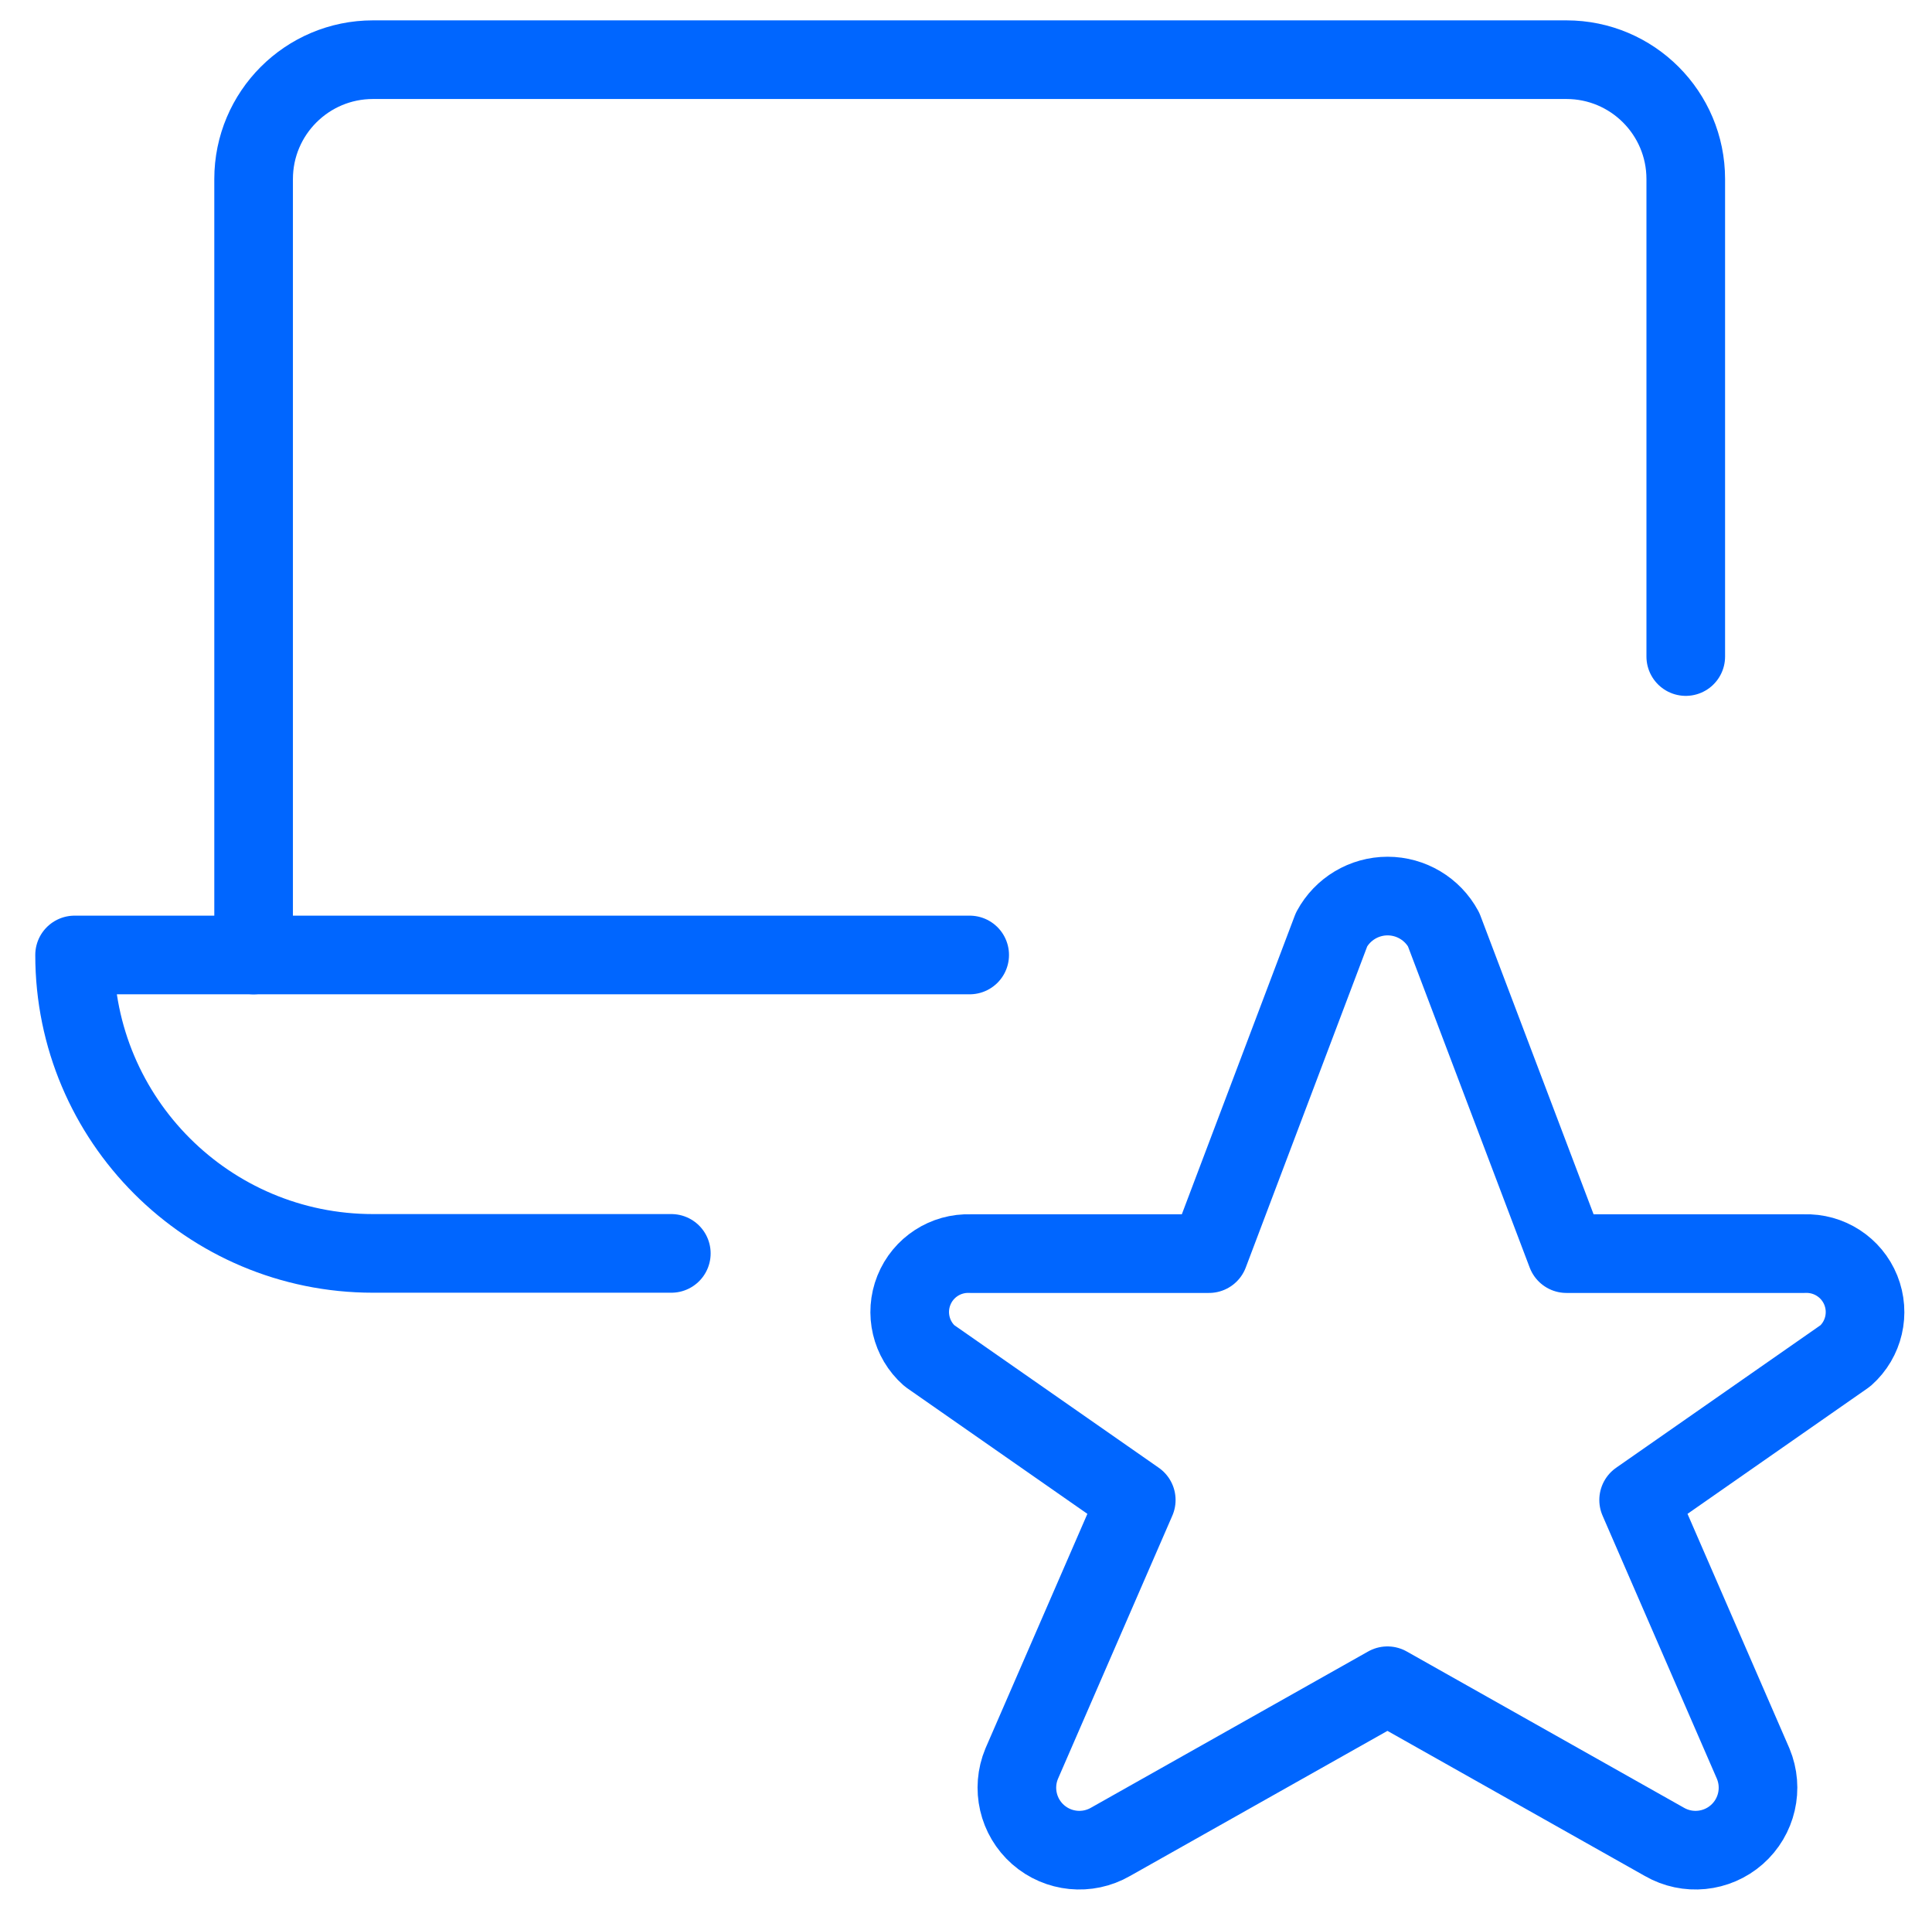
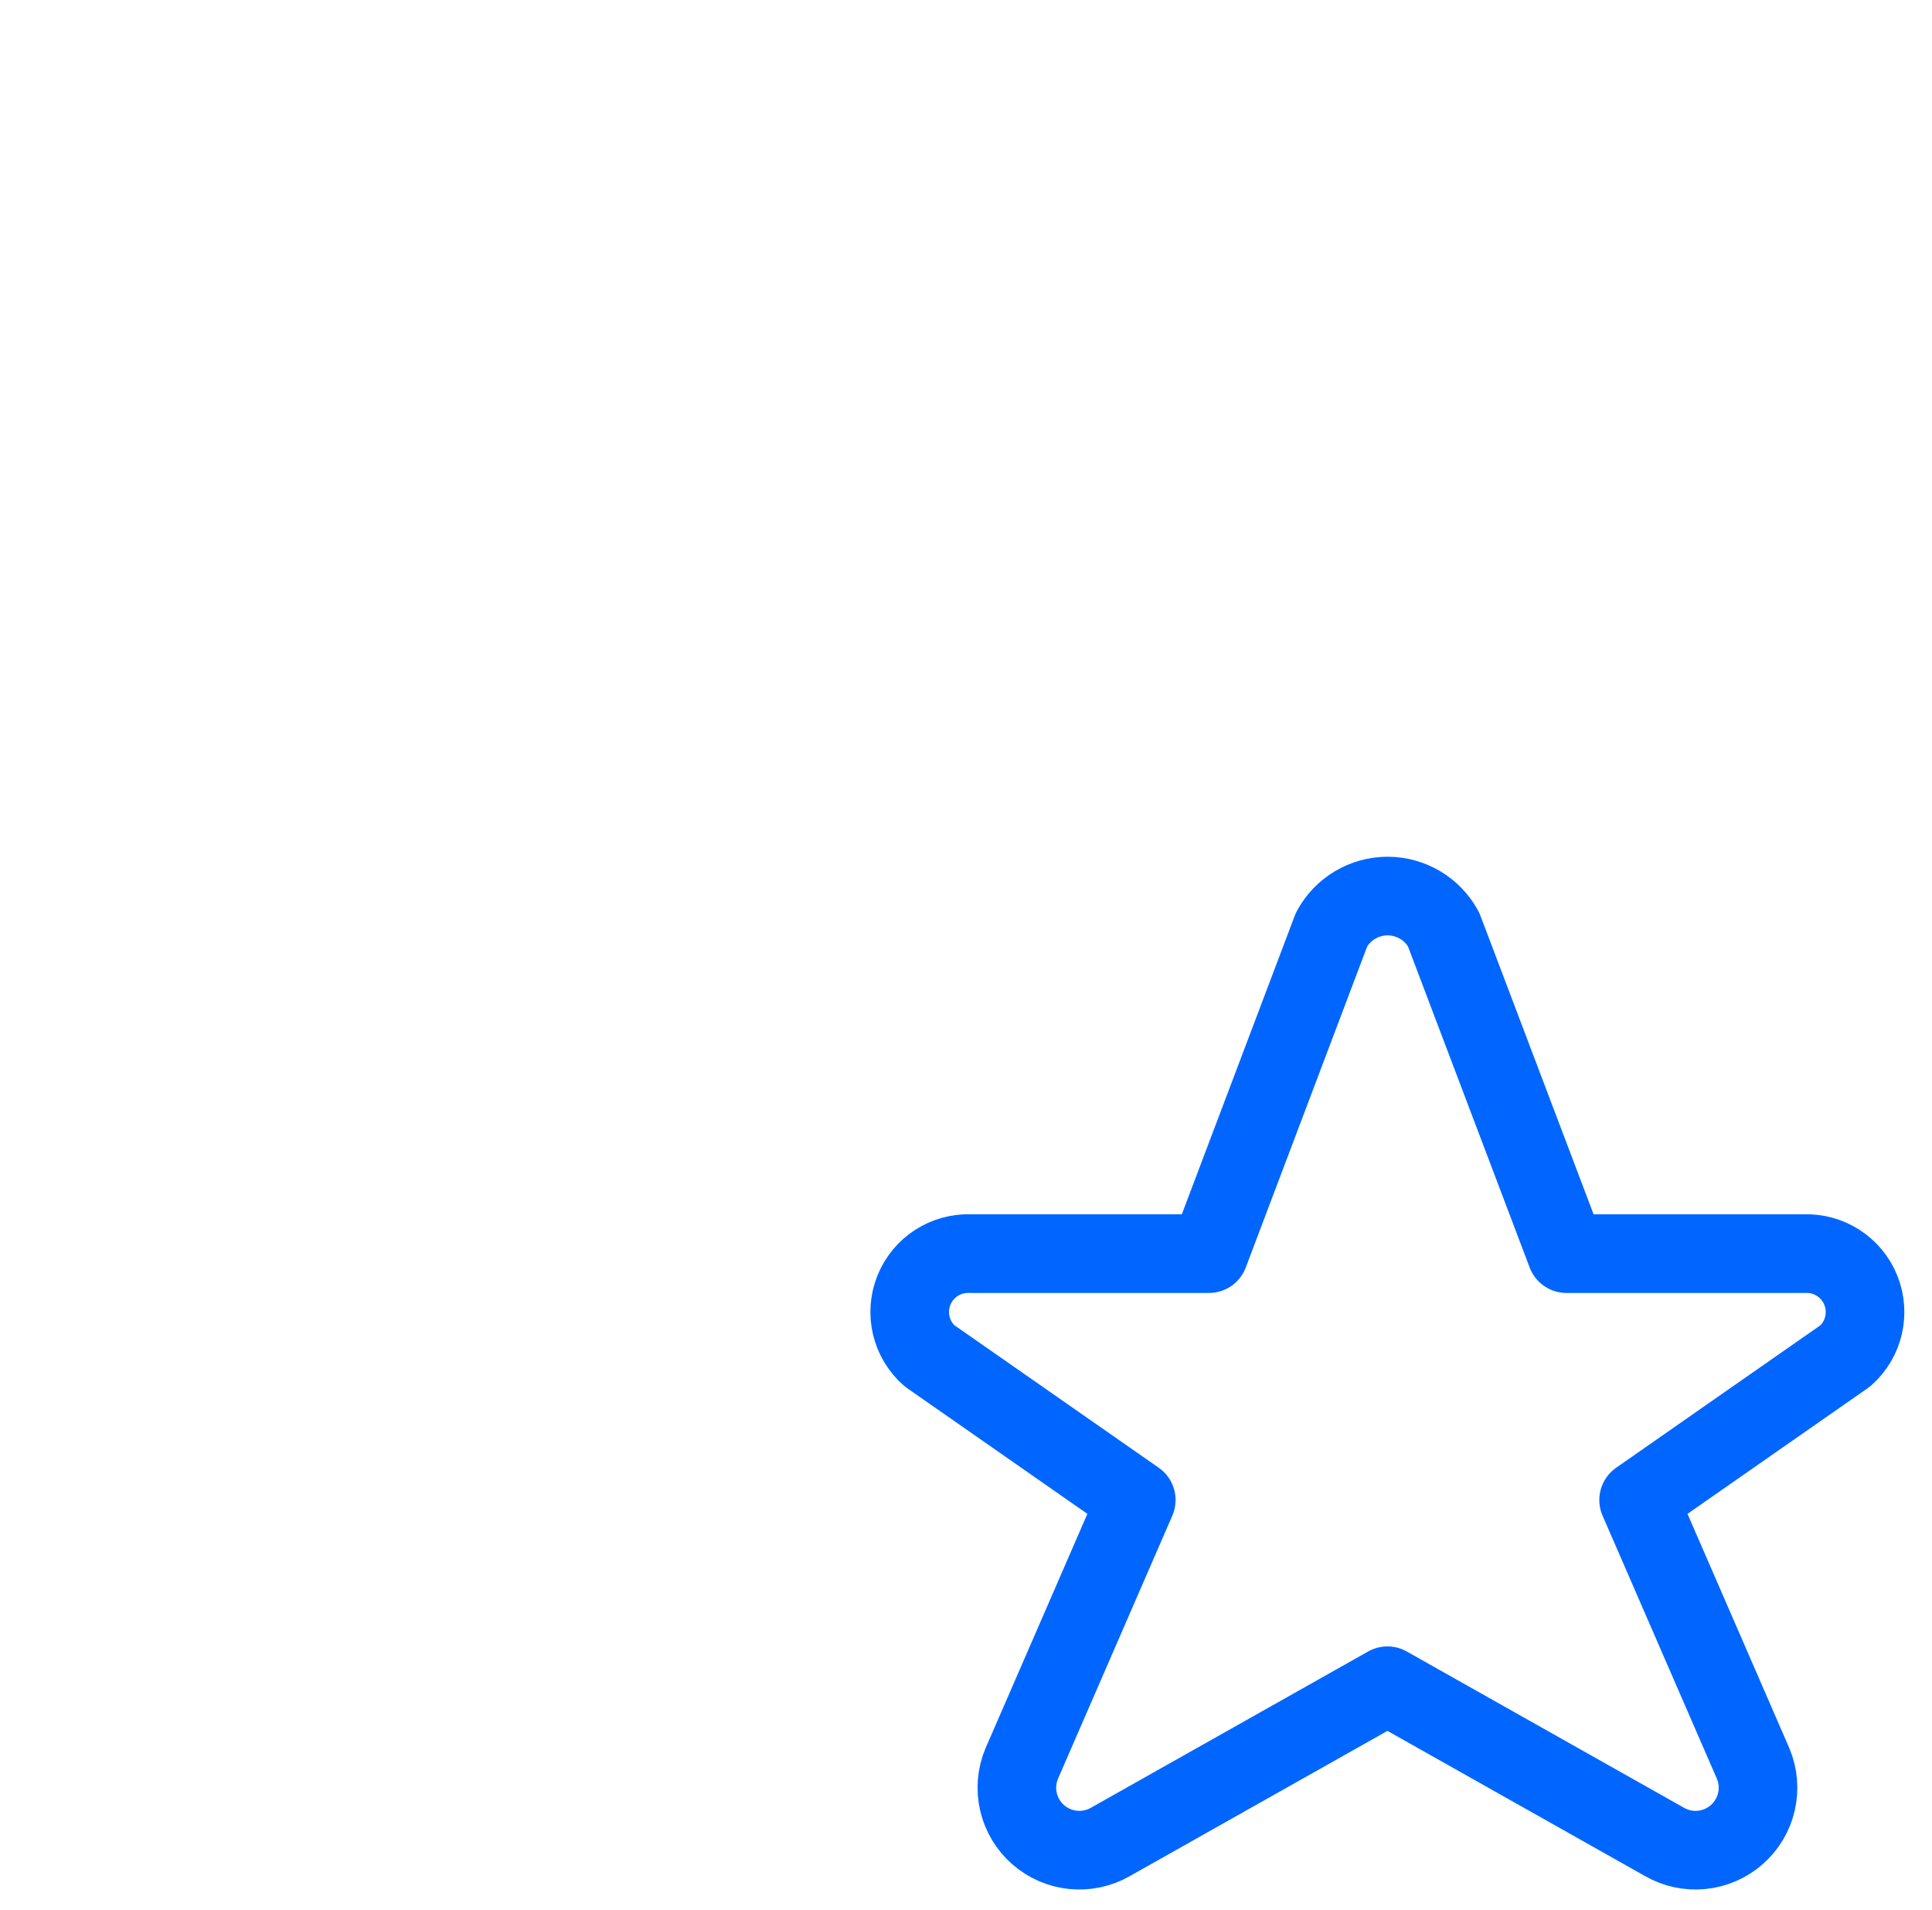
<svg xmlns="http://www.w3.org/2000/svg" width="86" height="85" viewBox="0 0 86 85" fill="none">
  <path fill-rule="evenodd" clip-rule="evenodd" d="M64.26 41.366L69.728 55.791H80.318C81.415 55.75 82.421 56.401 82.831 57.419C83.241 58.438 82.969 59.604 82.149 60.335L72.941 66.756L78.041 78.49C78.5 79.59 78.206 80.861 77.311 81.648C76.415 82.435 75.117 82.564 74.085 81.968L61.76 75.022L49.435 81.968C48.402 82.564 47.105 82.435 46.209 81.648C45.314 80.861 45.02 79.59 45.479 78.49L50.579 66.756L41.37 60.335C40.548 59.607 40.272 58.441 40.681 57.422C41.089 56.403 42.094 55.75 43.191 55.791H53.816L59.273 41.366C59.768 40.45 60.725 39.878 61.767 39.878C62.808 39.878 63.766 40.45 64.26 41.366Z" stroke="#0066FF" stroke-width="3.5" stroke-linecap="round" stroke-linejoin="round" />
-   <path d="M11.289 42.5V7.969C11.289 5.035 13.668 2.656 16.602 2.656H69.727C72.661 2.656 75.039 5.035 75.039 7.969V29.219" stroke="#0066FF" stroke-width="3.5" stroke-linecap="round" stroke-linejoin="round" />
-   <path d="M43.164 42.5H3.32C3.32 49.835 9.267 55.781 16.602 55.781H29.883" stroke="#0066FF" stroke-width="3.5" stroke-linecap="round" stroke-linejoin="round" />
</svg>